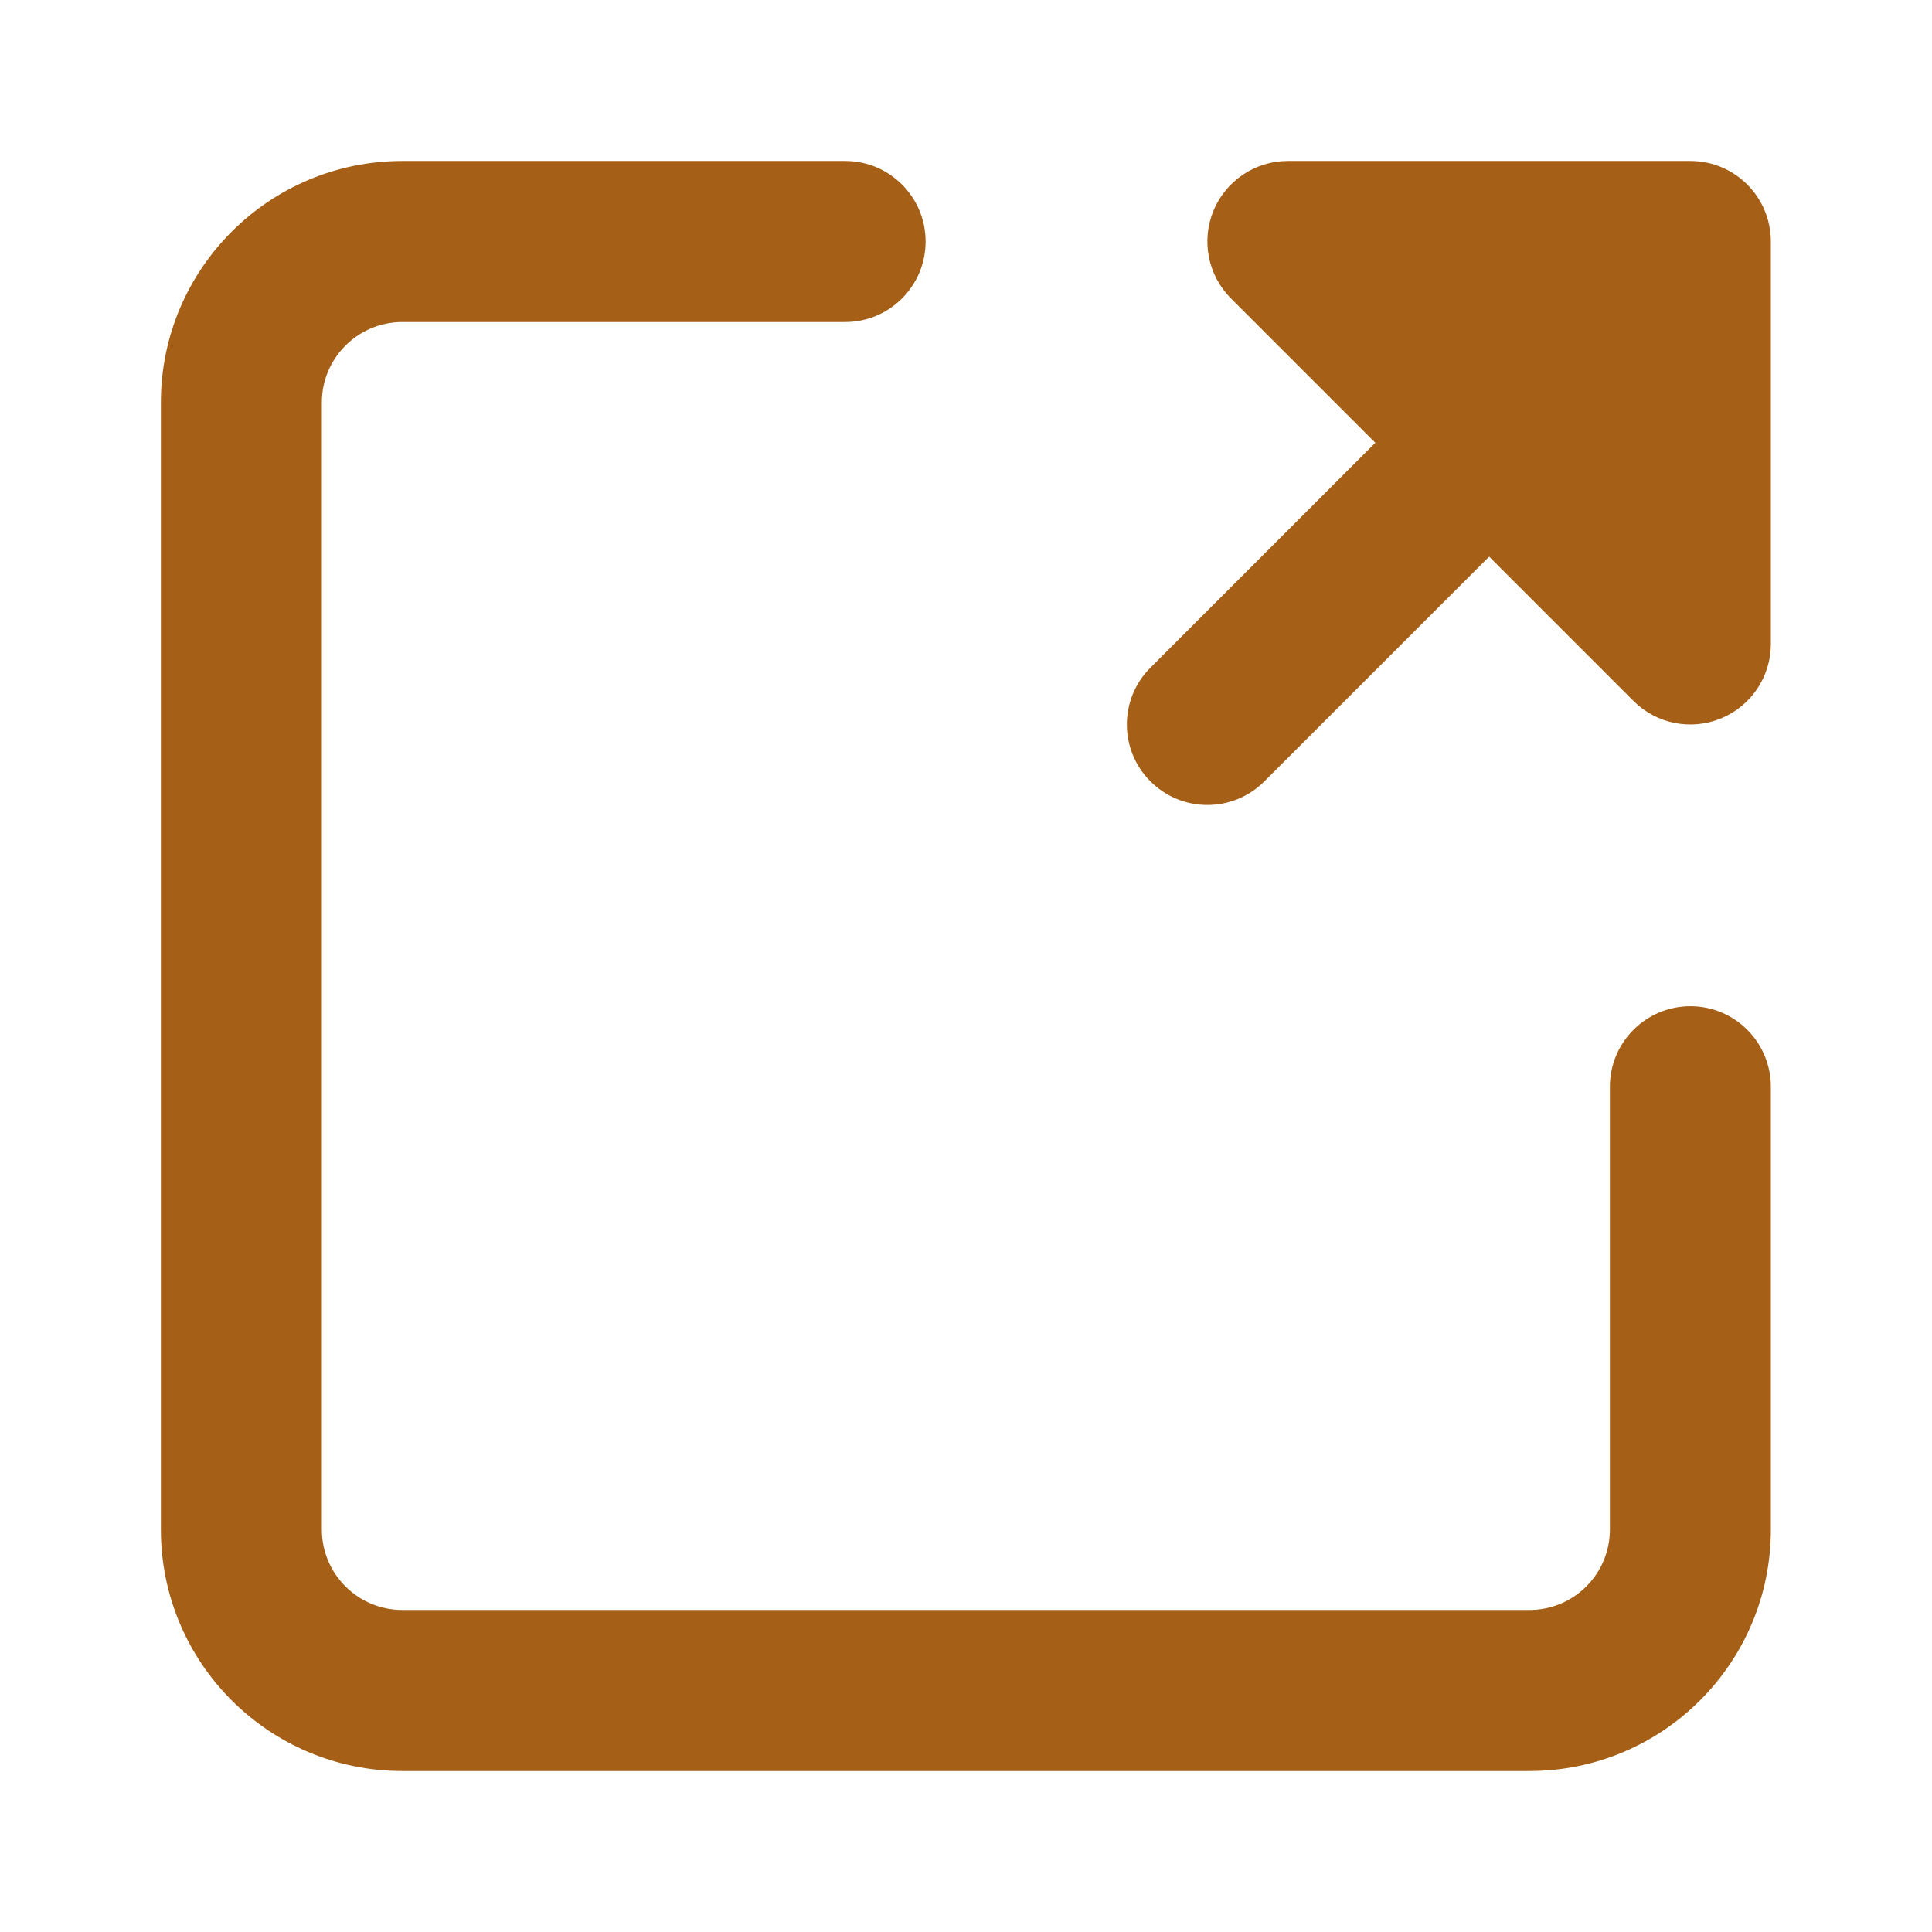
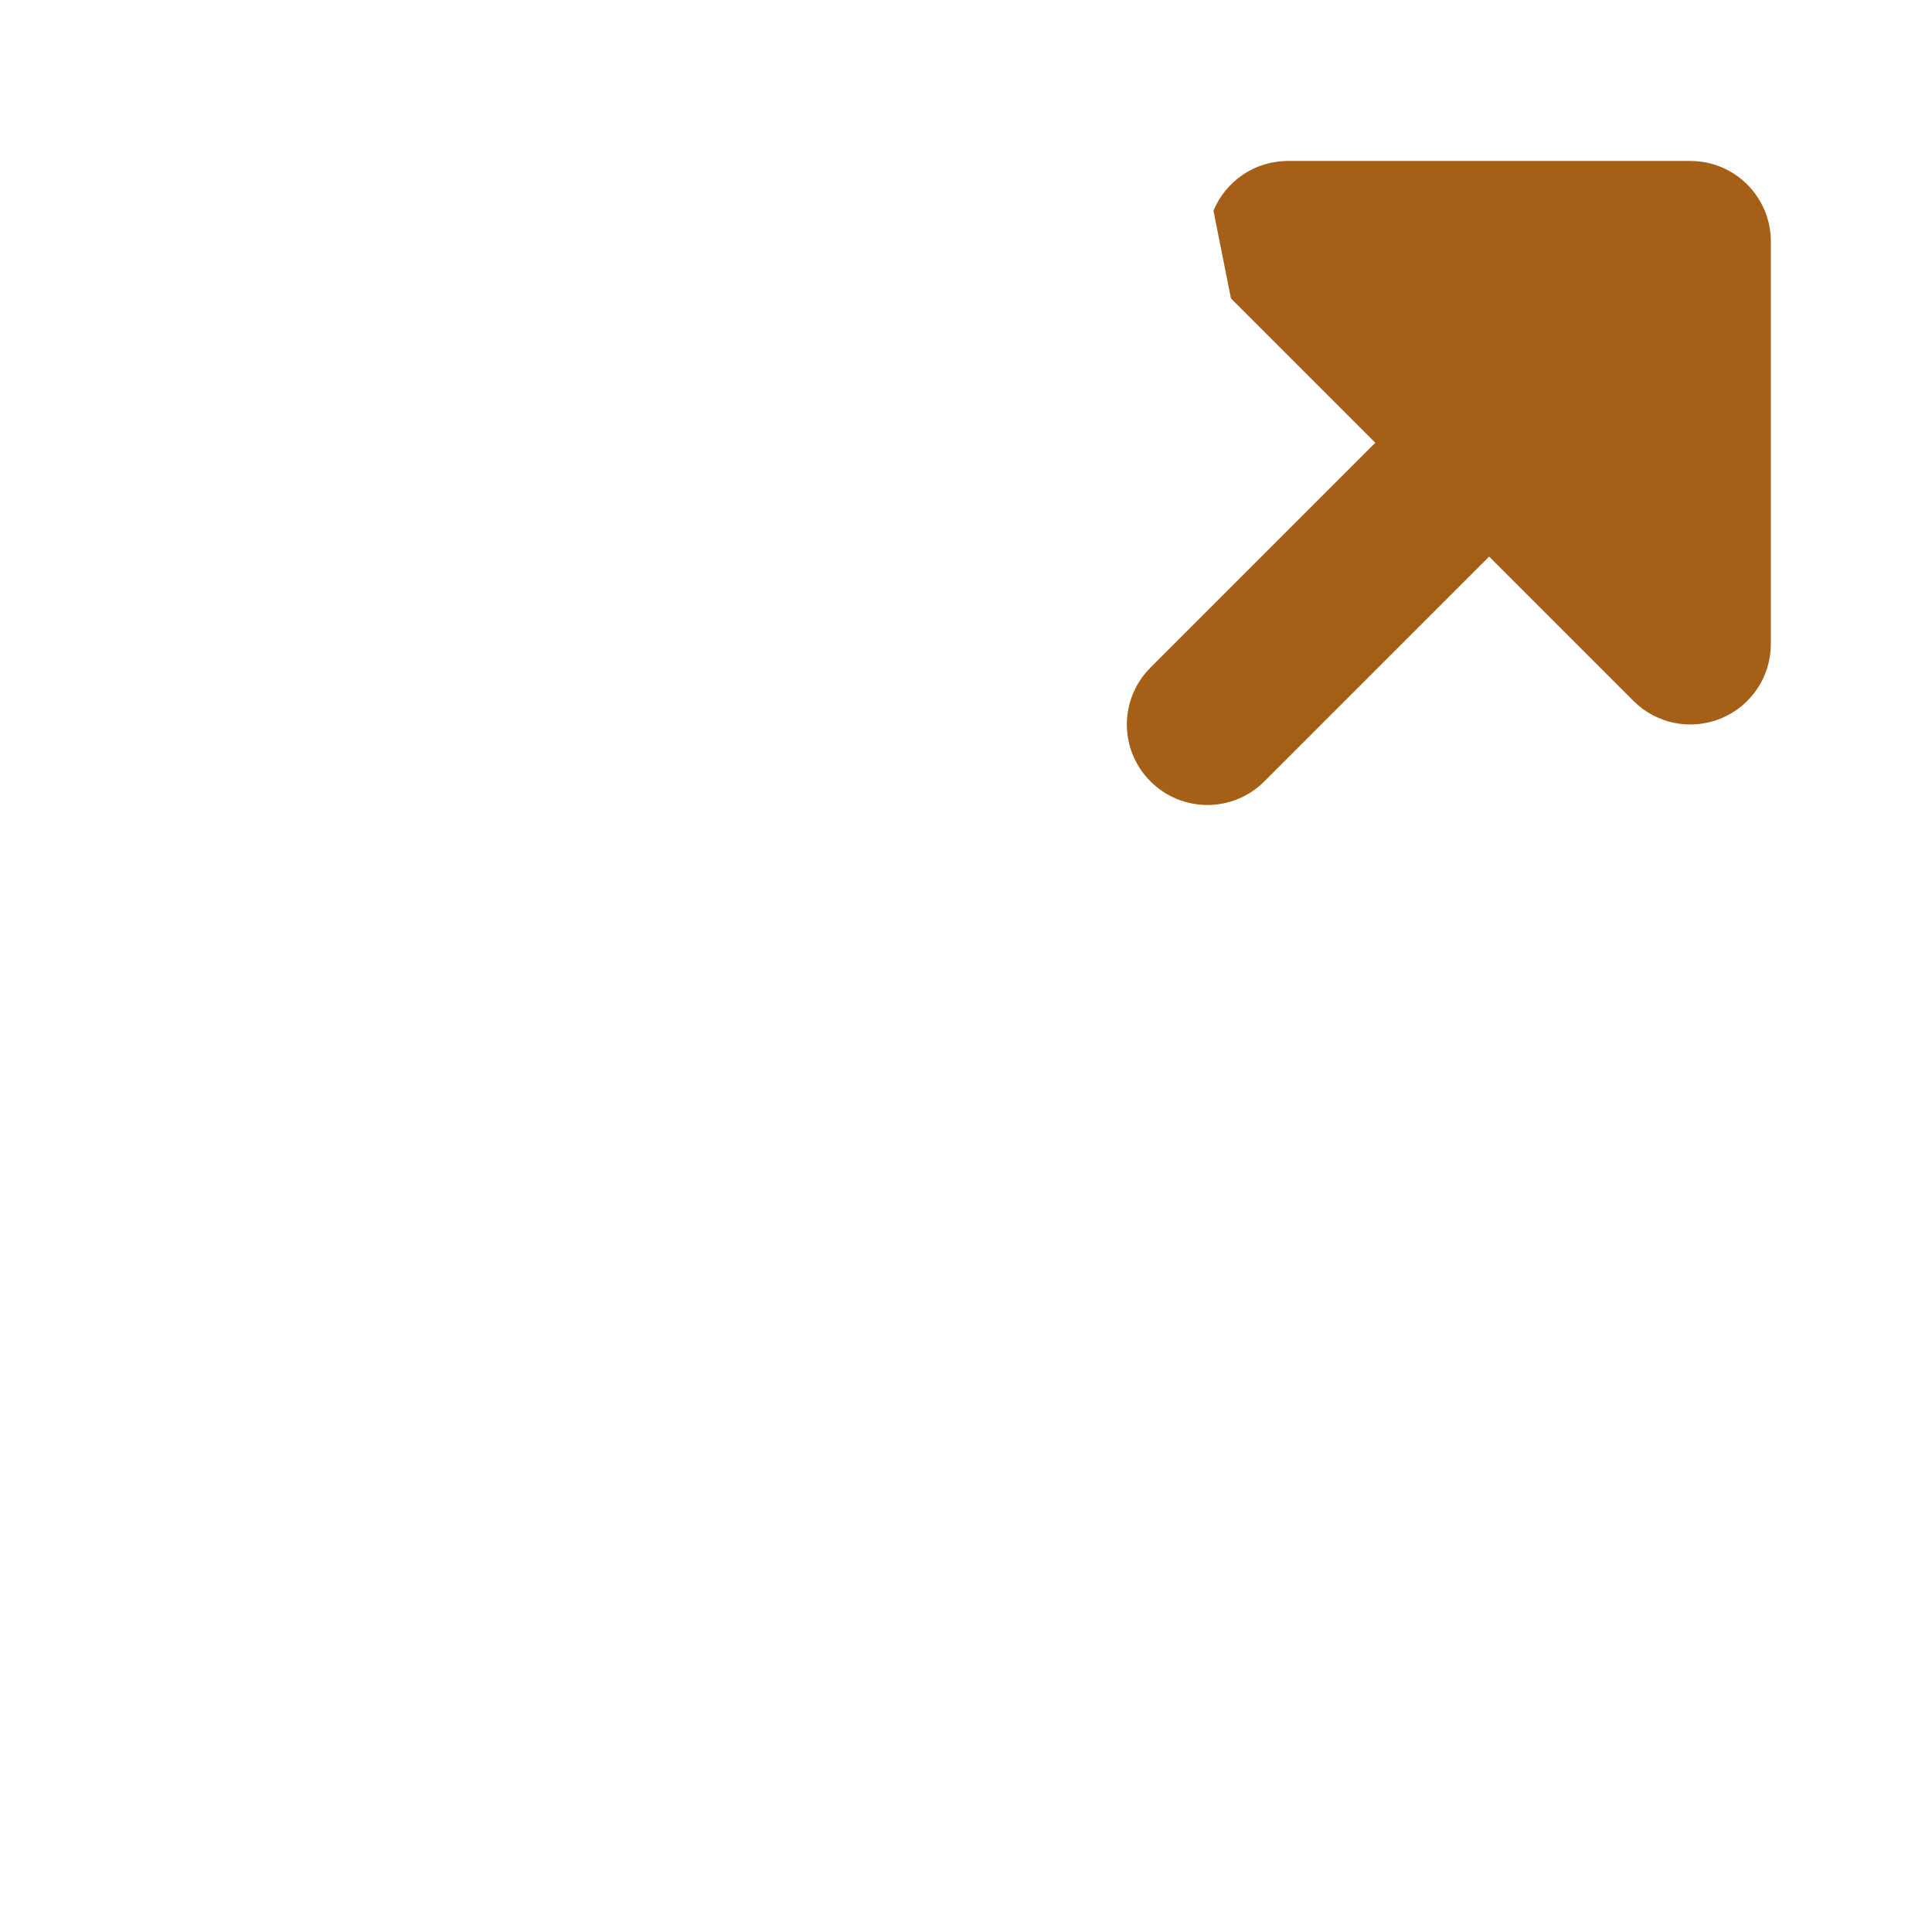
<svg xmlns="http://www.w3.org/2000/svg" width="22" height="22" viewBox="0 0 22 22" fill="none">
-   <path fill-rule="evenodd" clip-rule="evenodd" d="M1.832 4.583C1.832 3.065 3.063 1.833 4.582 1.833H9.624C10.13 1.833 10.54 2.244 10.54 2.75C10.54 3.256 10.13 3.667 9.624 3.667H4.582C4.076 3.667 3.665 4.077 3.665 4.583V17.417C3.665 17.923 4.076 18.333 4.582 18.333H17.415C17.922 18.333 18.332 17.923 18.332 17.417V12.375C18.332 11.869 18.742 11.458 19.249 11.458C19.755 11.458 20.165 11.869 20.165 12.375V17.417C20.165 18.936 18.934 20.167 17.415 20.167H4.582C3.063 20.167 1.832 18.936 1.832 17.417V4.583Z" fill="#A55F17" />
-   <path fill-rule="evenodd" clip-rule="evenodd" d="M13.818 2.399C13.96 2.057 14.294 1.833 14.665 1.833H19.249C19.755 1.833 20.165 2.244 20.165 2.75V7.333C20.165 7.704 19.942 8.038 19.599 8.18C19.257 8.322 18.863 8.244 18.601 7.982L16.957 6.338L14.397 8.898C14.039 9.256 13.459 9.256 13.101 8.898C12.742 8.54 12.742 7.96 13.101 7.602L15.661 5.042L14.017 3.398C13.755 3.136 13.677 2.742 13.818 2.399Z" fill="#A55F17" />
+   <path fill-rule="evenodd" clip-rule="evenodd" d="M13.818 2.399C13.96 2.057 14.294 1.833 14.665 1.833H19.249C19.755 1.833 20.165 2.244 20.165 2.75V7.333C20.165 7.704 19.942 8.038 19.599 8.18C19.257 8.322 18.863 8.244 18.601 7.982L16.957 6.338L14.397 8.898C14.039 9.256 13.459 9.256 13.101 8.898C12.742 8.54 12.742 7.96 13.101 7.602L15.661 5.042L14.017 3.398Z" fill="#A55F17" />
</svg>